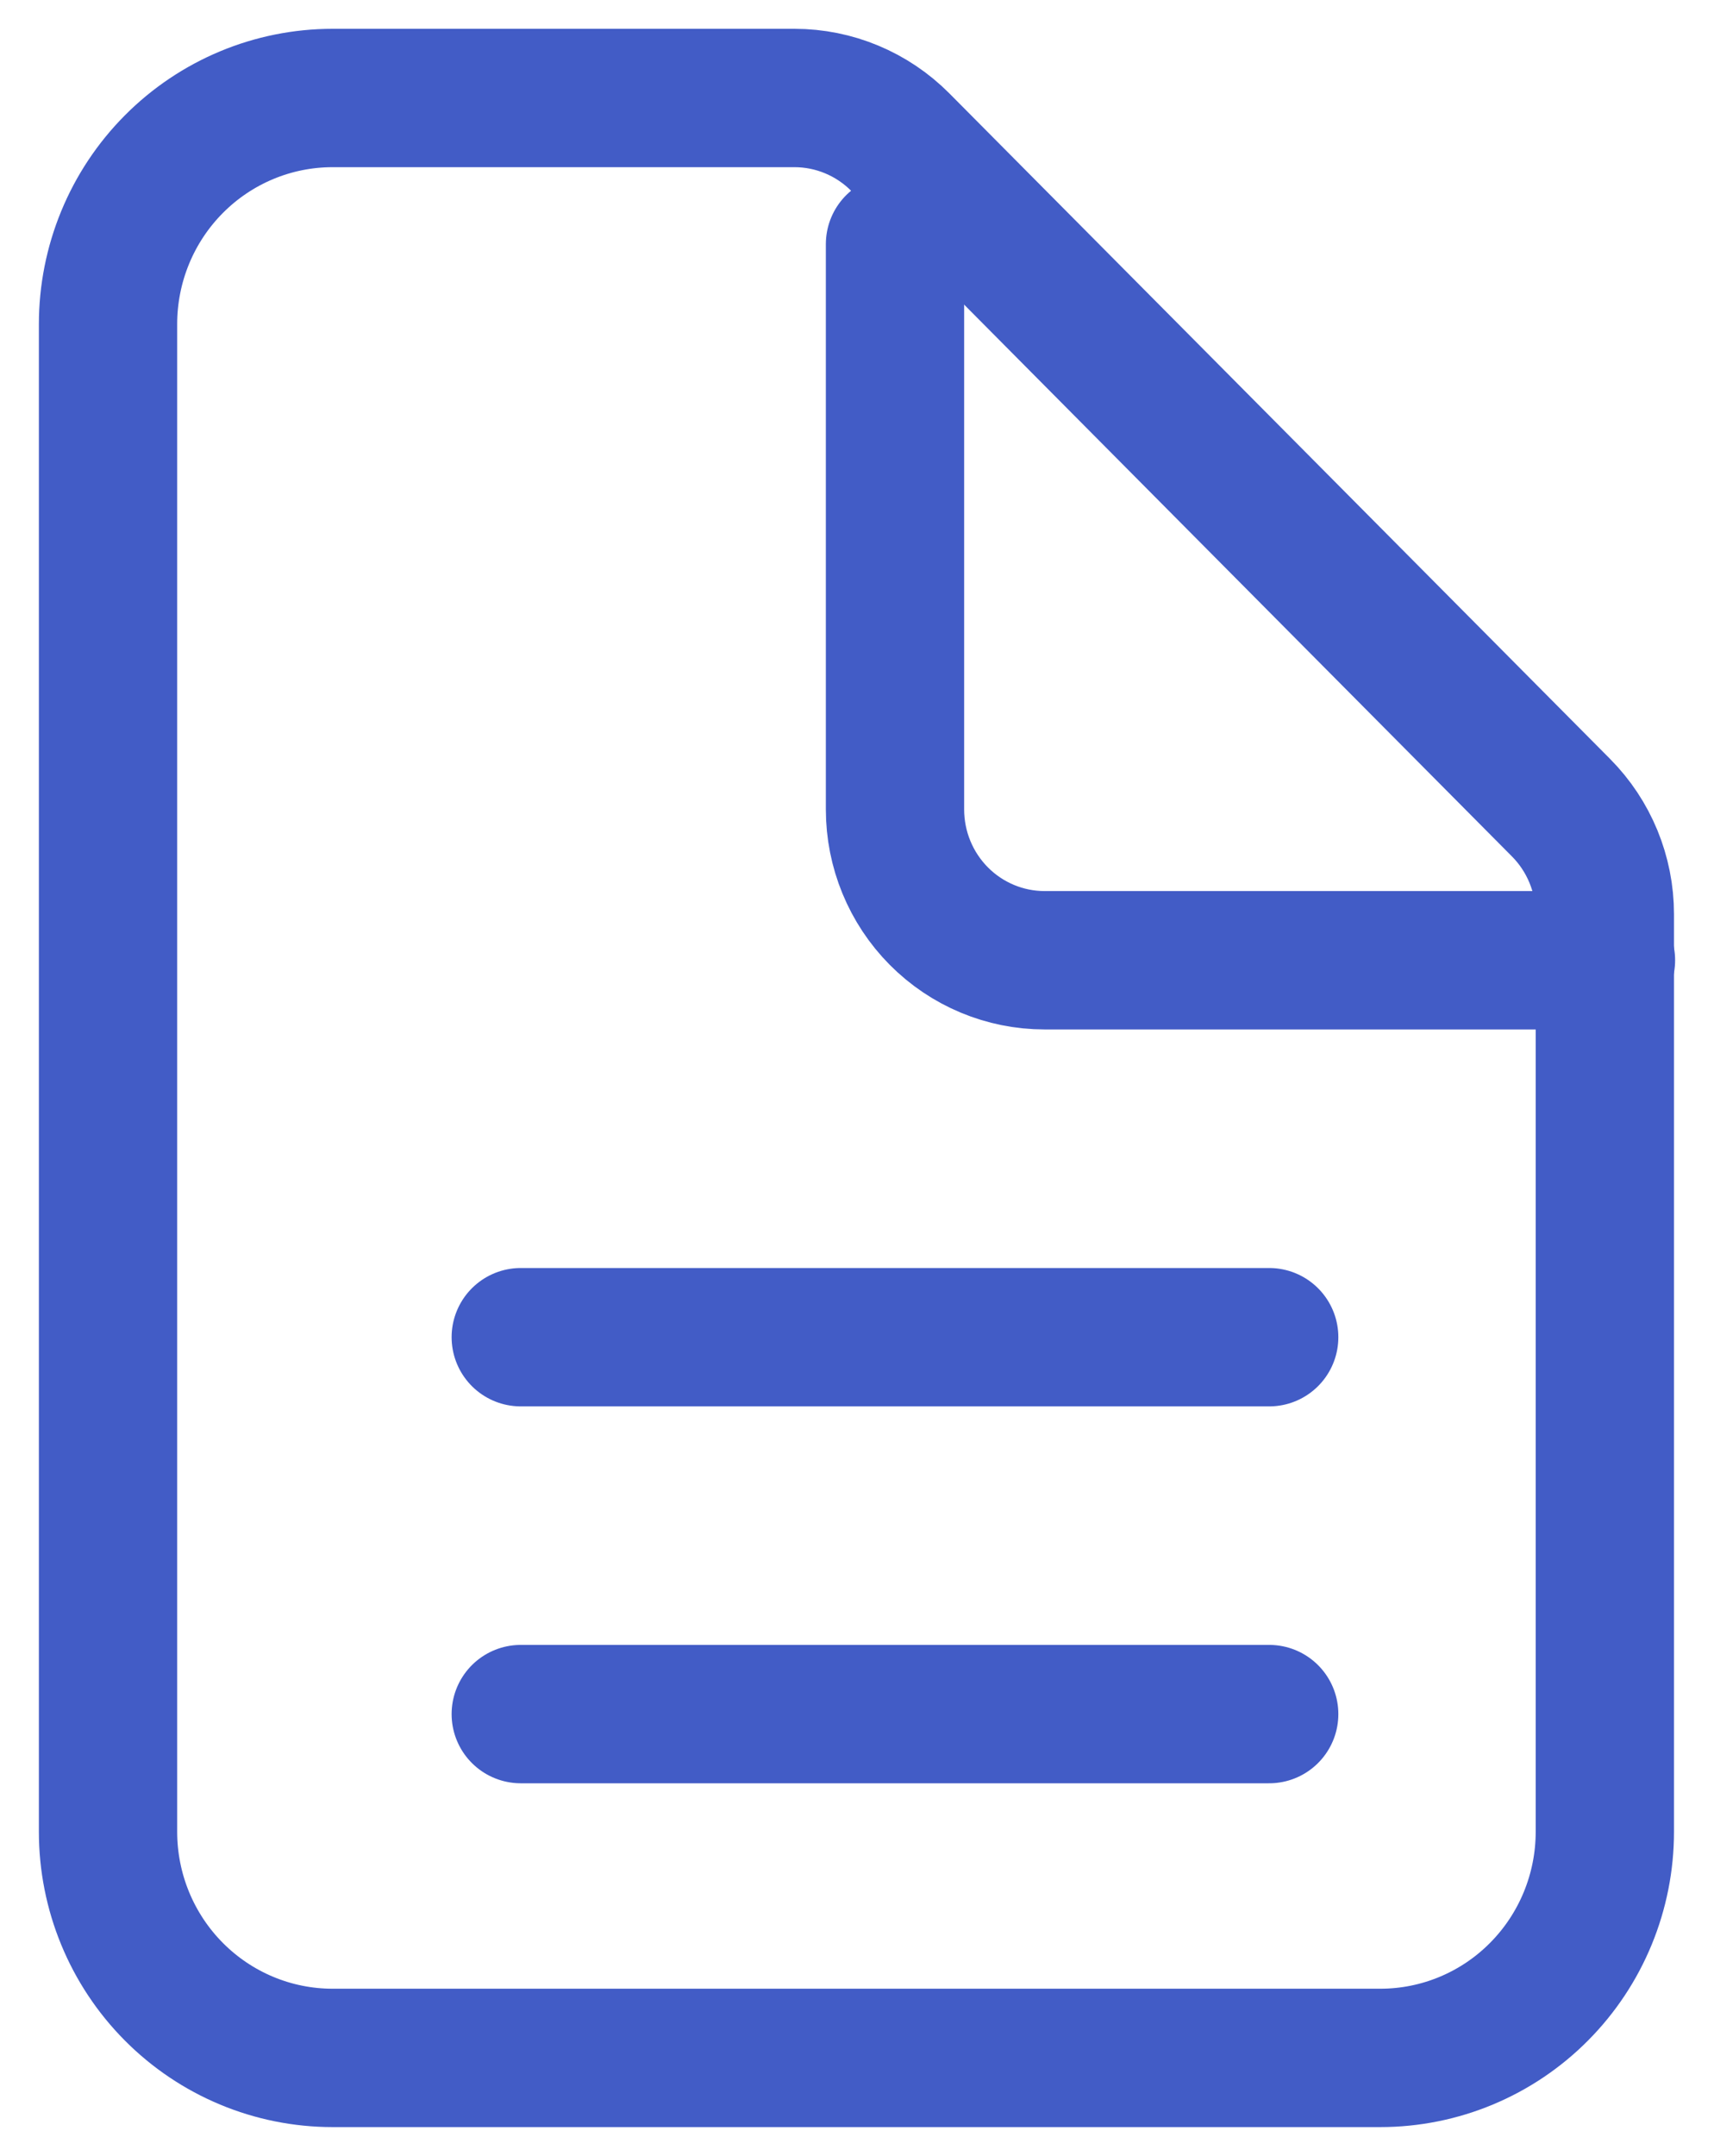
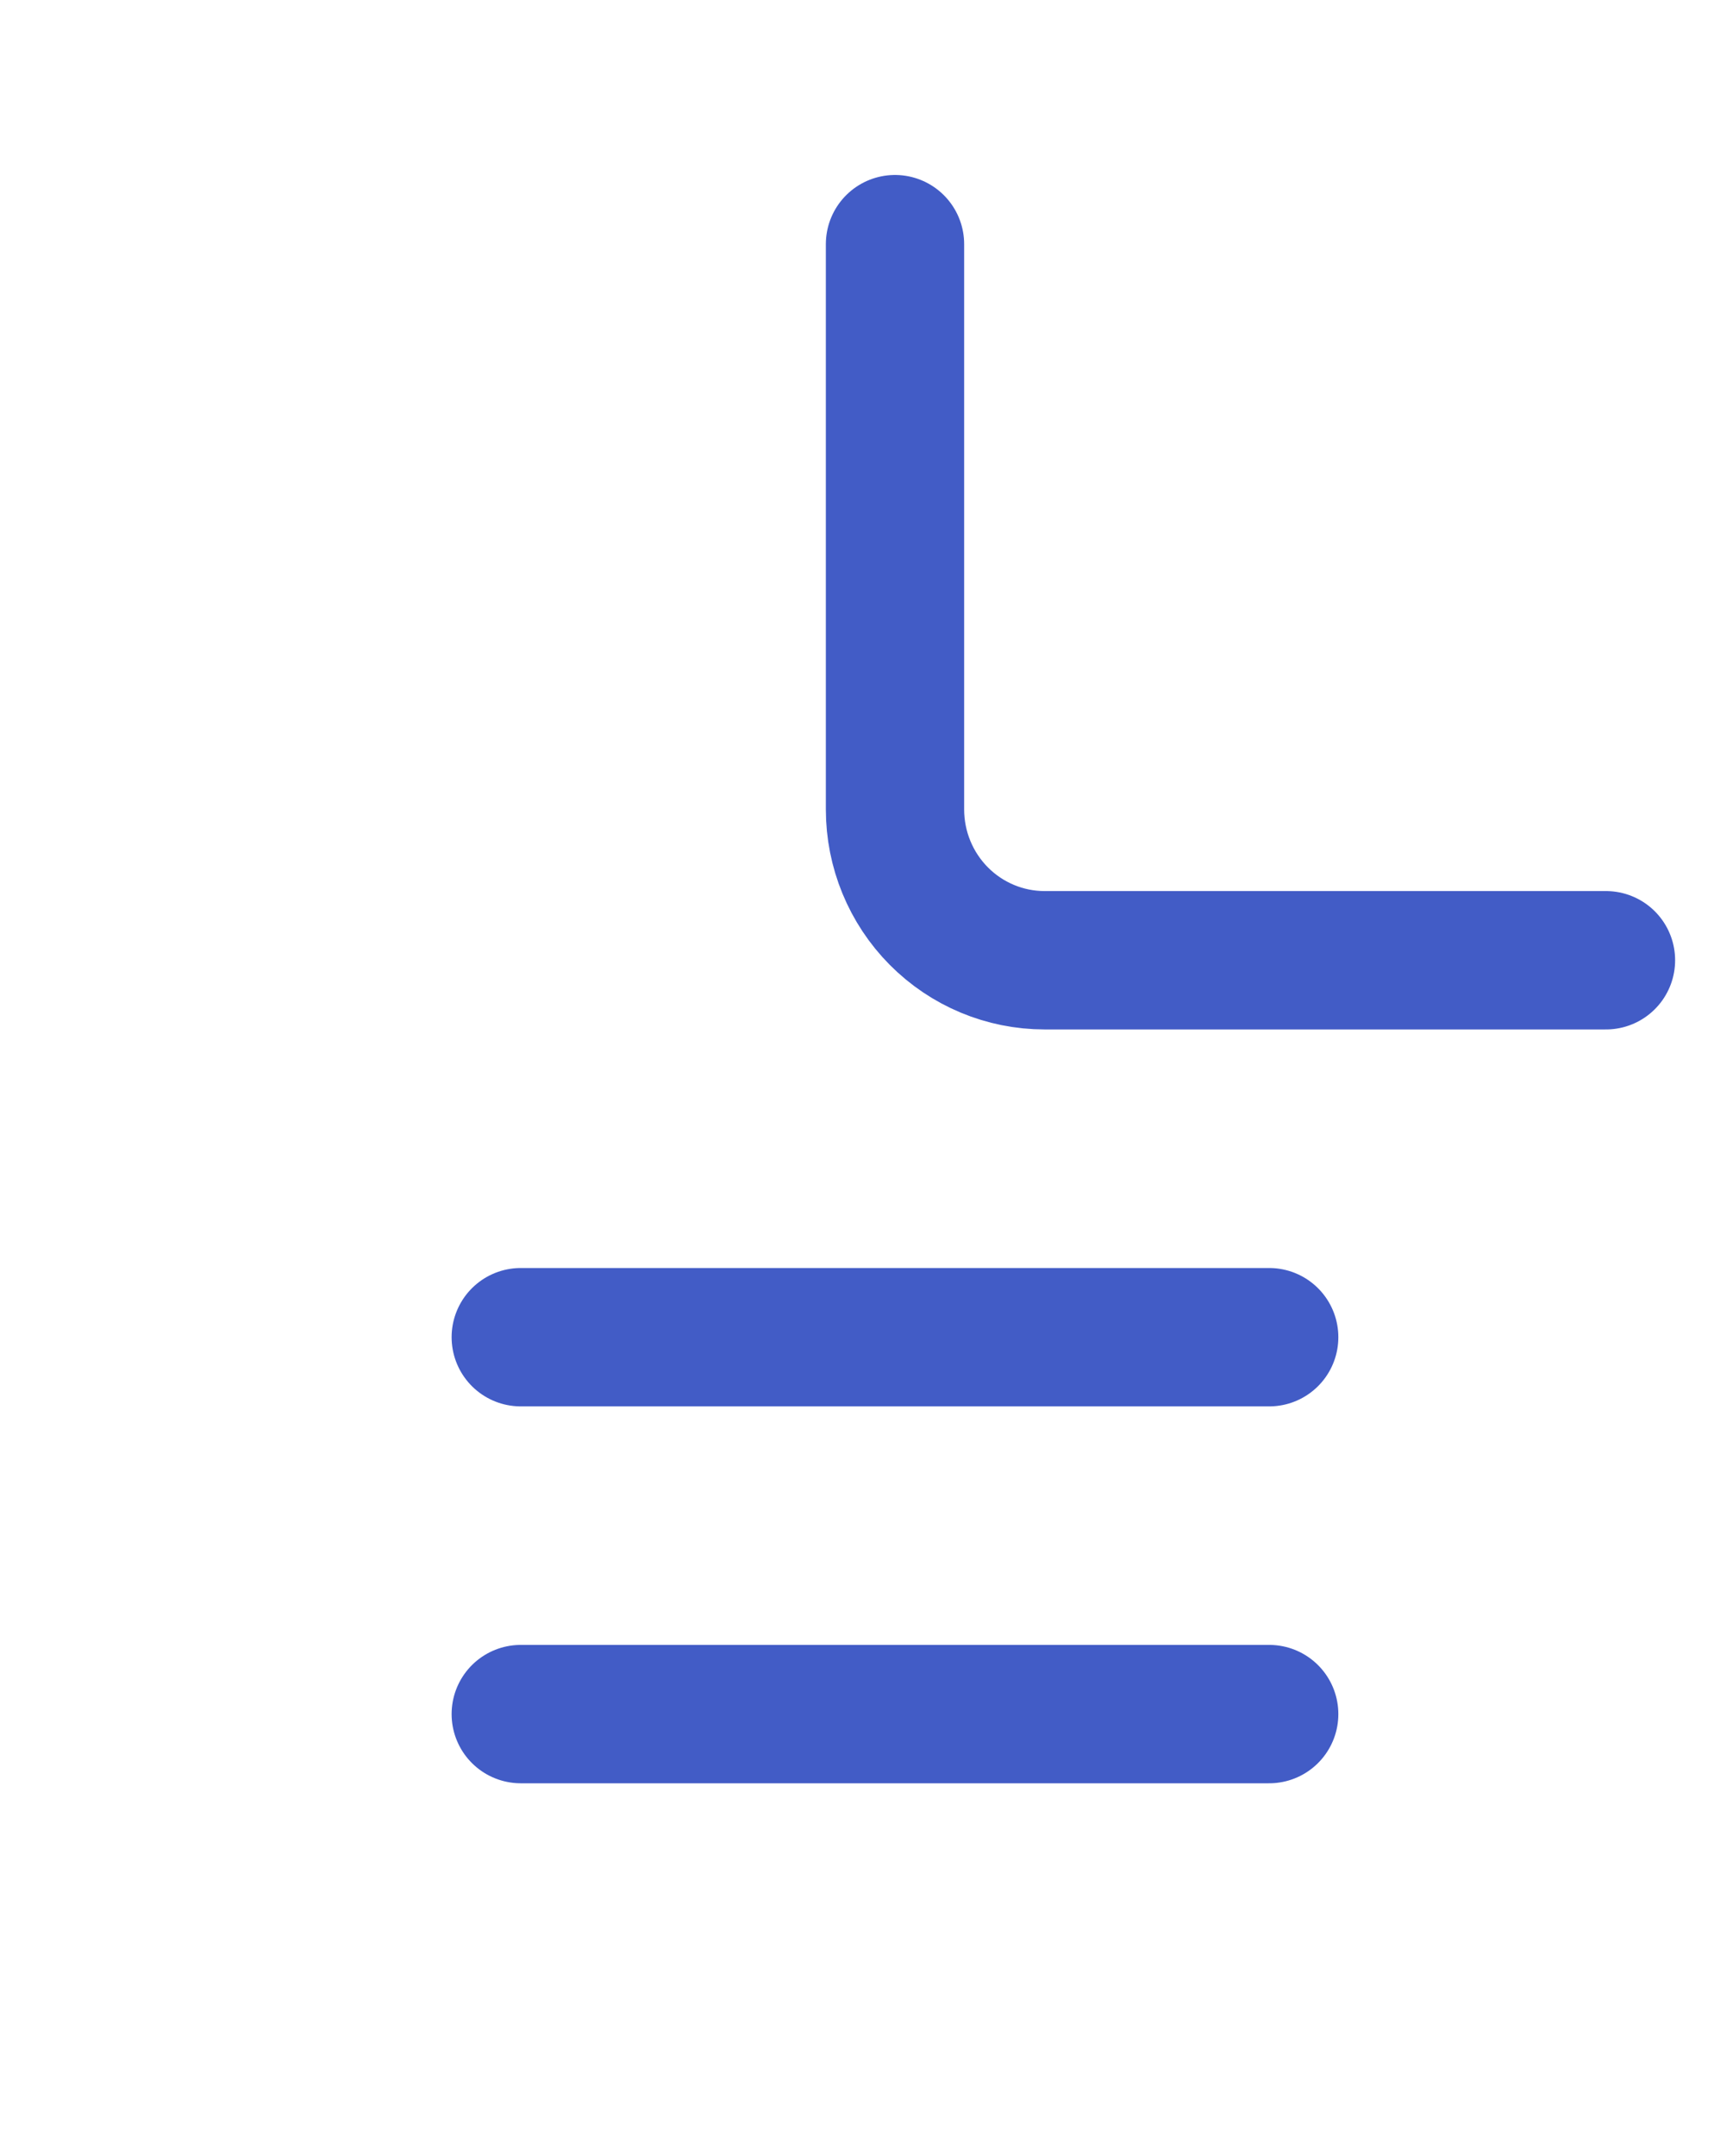
<svg xmlns="http://www.w3.org/2000/svg" width="35" height="44" viewBox="0 0 35 44" fill="none">
-   <path d="M32.771 18.659V37.385C32.771 38.609 32.288 39.783 31.428 40.648C30.569 41.514 29.402 42 28.186 42H6.791C5.575 42 4.409 41.514 3.549 40.648C2.689 39.783 2.206 38.609 2.206 37.385V6.615C2.206 5.391 2.689 4.217 3.549 3.352C4.409 2.486 5.575 2 6.791 2H16.223C17.033 2 17.81 2.324 18.384 2.901L31.876 16.484C32.449 17.061 32.771 17.843 32.771 18.659Z" stroke="#425CC6" stroke-width="2.824" stroke-linejoin="round" />
  <path d="M18.276 4.983V16.521C18.276 17.337 18.598 18.12 19.171 18.697C19.744 19.274 20.521 19.598 21.332 19.598H32.794M10.634 27.291H25.917M10.634 34.983H25.917" stroke="#425CC6" stroke-width="2.824" stroke-linecap="round" stroke-linejoin="round" />
</svg>